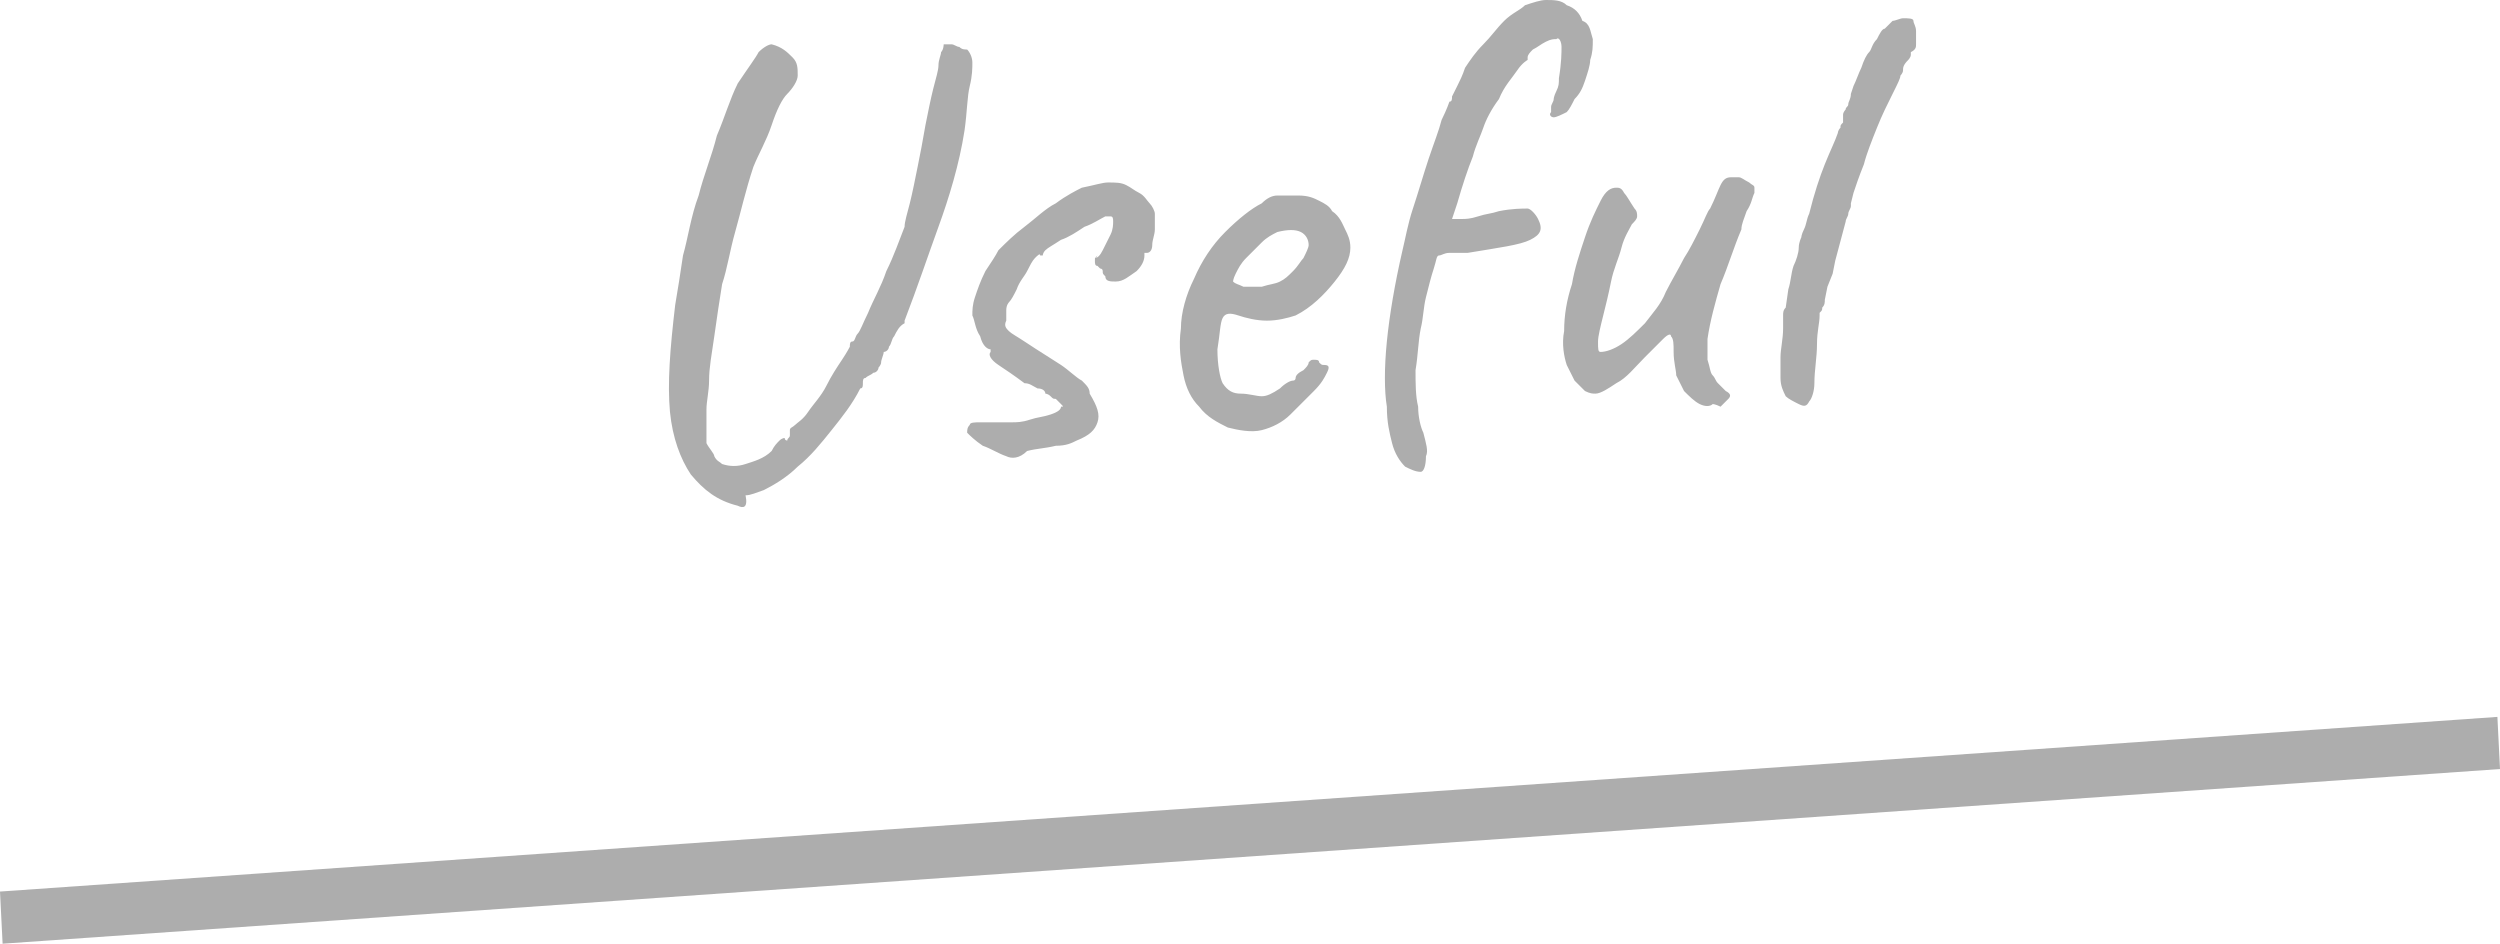
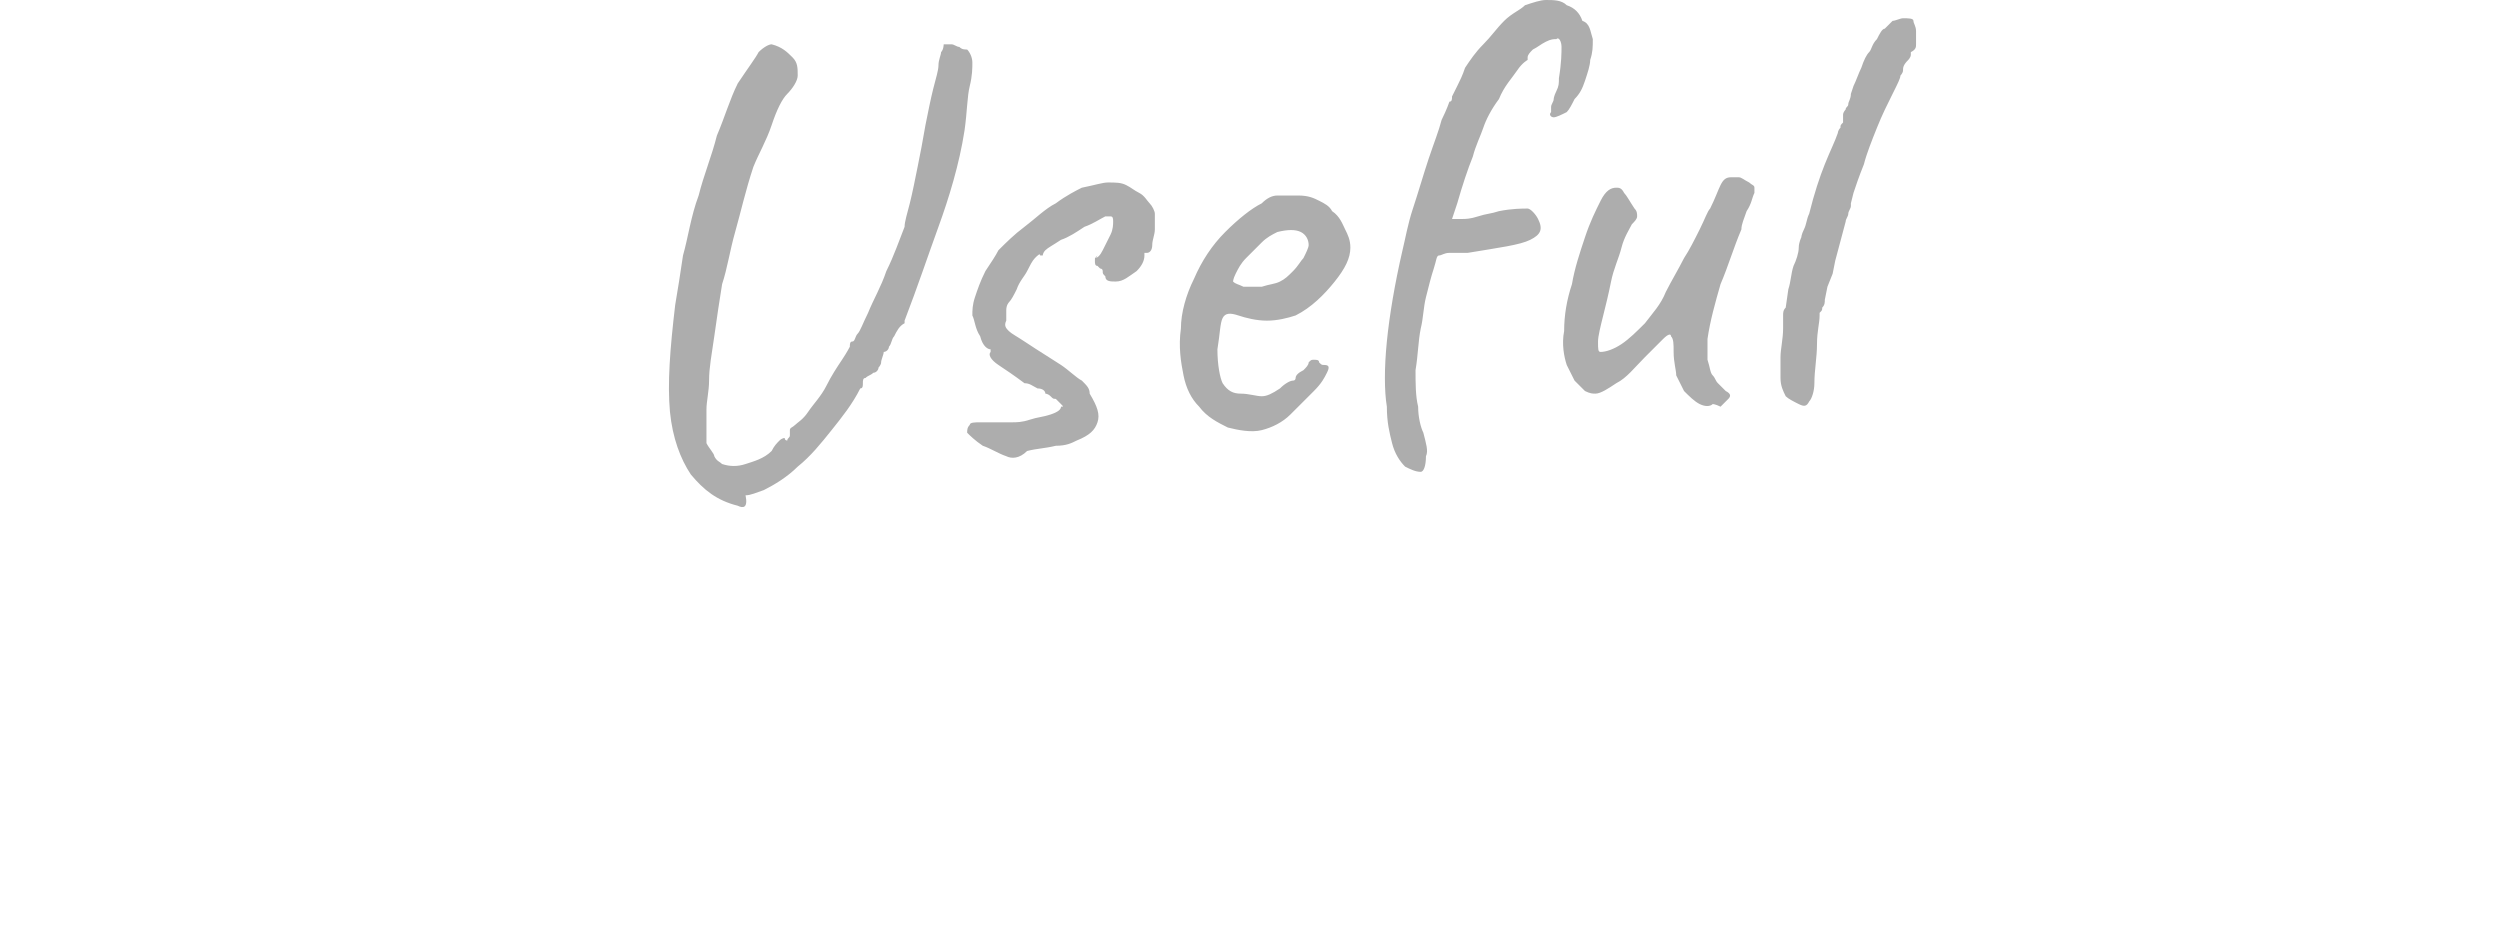
<svg xmlns="http://www.w3.org/2000/svg" version="1.1" id="レイヤー_1" x="0px" y="0px" width="95.9px" height="36.2px" viewBox="0 0 95.9 36.2" style="enable-background:new 0 0 95.9 36.2;" xml:space="preserve">
  <style type="text/css">
	.st0{fill:#ADADAD;}
</style>
  <path class="st0" d="M28.3,19.4c-0.8-0.2-1.3-0.6-1.8-1.2c-0.4-0.6-0.7-1.4-0.8-2.4c-0.1-1.1,0-2.4,0.2-4.1c0.1-0.6,0.2-1.2,0.3-1.9  c0.2-0.7,0.3-1.5,0.6-2.3c0.2-0.8,0.5-1.5,0.7-2.3c0.3-0.7,0.5-1.4,0.8-2C28.7,2.6,29,2.2,29.1,2c0.2-0.2,0.4-0.3,0.5-0.3  C30,1.8,30.2,2,30.4,2.2c0.2,0.2,0.2,0.4,0.2,0.7c0,0.2-0.2,0.5-0.4,0.7c-0.2,0.2-0.4,0.6-0.6,1.2c-0.2,0.6-0.5,1.1-0.7,1.6  c-0.3,0.9-0.5,1.8-0.7,2.5c-0.2,0.7-0.3,1.4-0.5,2c-0.1,0.6-0.2,1.3-0.3,2c-0.1,0.7-0.2,1.2-0.2,1.7c0,0.4-0.1,0.8-0.1,1.1  c0,0.3,0,0.5,0,0.7c0,0.2,0,0.4,0,0.6c0.1,0.2,0.3,0.4,0.3,0.5c0.1,0.2,0.2,0.2,0.3,0.3c0.3,0.1,0.6,0.1,0.9,0  c0.3-0.1,0.7-0.2,1-0.5c0.1-0.2,0.2-0.3,0.3-0.4s0.2-0.1,0.2-0.1c0,0.1,0.1,0.1,0.1,0.1c0-0.1,0.1-0.1,0.1-0.2c0-0.1,0-0.1,0-0.2  c0-0.1,0.1-0.1,0.2-0.2c0.1-0.1,0.3-0.2,0.5-0.5c0.2-0.3,0.5-0.6,0.7-1c0.2-0.4,0.4-0.7,0.6-1c0.2-0.3,0.3-0.5,0.3-0.5  c0-0.1,0-0.2,0.1-0.2s0.1-0.2,0.2-0.3c0.1-0.1,0.2-0.4,0.4-0.8c0.2-0.5,0.5-1,0.7-1.6c0.3-0.6,0.5-1.2,0.7-1.7  c0-0.2,0.1-0.5,0.2-0.9c0.1-0.4,0.2-0.9,0.3-1.4c0.1-0.5,0.2-1,0.3-1.6c0.1-0.5,0.2-1,0.3-1.4c0.1-0.4,0.2-0.7,0.2-0.9  c0-0.2,0.1-0.4,0.1-0.5c0.1-0.1,0.1-0.3,0.1-0.3c0.1,0,0.2,0,0.3,0c0.1,0,0.2,0.1,0.3,0.1c0.1,0.1,0.2,0.1,0.3,0.1  c0.1,0.1,0.2,0.3,0.2,0.5c0,0.2,0,0.5-0.1,0.9c-0.1,0.4-0.1,1-0.2,1.7c-0.2,1.3-0.6,2.6-1,3.7c-0.4,1.1-0.8,2.3-1.3,3.6c0,0,0,0,0,0  c0,0,0,0,0,0.1c-0.2,0.1-0.3,0.3-0.4,0.5c-0.1,0.1-0.1,0.3-0.2,0.4c0,0.1-0.1,0.2-0.2,0.2c0,0.1-0.1,0.3-0.1,0.4  c0,0.1-0.1,0.2-0.1,0.2c0,0.1-0.1,0.2-0.2,0.2c-0.1,0.1-0.2,0.1-0.3,0.2c-0.1,0-0.1,0.1-0.1,0.2c0,0.1,0,0.2-0.1,0.2  c-0.3,0.6-0.7,1.1-1.1,1.6c-0.4,0.5-0.8,1-1.3,1.4c-0.4,0.4-0.9,0.7-1.3,0.9c-0.3,0.1-0.5,0.2-0.7,0.2  C28.7,19.5,28.5,19.5,28.3,19.4z M38.6,17.5c-0.3-0.1-0.6-0.3-0.9-0.4c-0.3-0.2-0.5-0.4-0.6-0.5c0-0.1,0-0.2,0.1-0.3  c0-0.1,0.2-0.1,0.4-0.1c0.2,0,0.6,0,1.2,0c0.2,0,0.4,0,0.7-0.1c0.3-0.1,0.5-0.1,0.8-0.2c0.3-0.1,0.4-0.2,0.4-0.3c0.1,0,0.1,0,0-0.1  c-0.1-0.1-0.1-0.1-0.2-0.2c-0.1,0-0.1,0-0.2-0.1c-0.1-0.1-0.2-0.1-0.2-0.1c0-0.1-0.1-0.2-0.3-0.2c-0.2-0.1-0.3-0.2-0.5-0.2  c-0.4-0.3-0.7-0.5-1-0.7c-0.3-0.2-0.4-0.4-0.3-0.5c0-0.1,0-0.1,0-0.1c0,0,0,0,0,0c-0.1,0-0.3-0.1-0.4-0.5c-0.2-0.3-0.2-0.6-0.3-0.8  c0-0.2,0-0.4,0.1-0.7c0.1-0.3,0.2-0.6,0.4-1c0.2-0.3,0.4-0.6,0.5-0.8c0.3-0.3,0.6-0.6,1-0.9c0.4-0.3,0.8-0.7,1.2-0.9  c0.4-0.3,0.8-0.5,1-0.6C42,7.1,42.3,7,42.5,7c0.3,0,0.5,0,0.7,0.1c0.2,0.1,0.3,0.2,0.5,0.3c0.2,0.1,0.3,0.3,0.4,0.4  c0.1,0.1,0.2,0.3,0.2,0.4c0,0.2,0,0.4,0,0.6c0,0.2-0.1,0.4-0.1,0.6c0,0.2-0.1,0.3-0.2,0.3c0,0,0,0-0.1,0c0,0,0,0,0,0.1  c0,0.2-0.1,0.4-0.3,0.6c-0.3,0.2-0.5,0.4-0.8,0.4c-0.2,0-0.4,0-0.4-0.2c-0.1-0.1-0.1-0.1-0.1-0.2s-0.1-0.1-0.1-0.1c0,0,0,0-0.1-0.1  c-0.1,0-0.1-0.1-0.1-0.2c0-0.1,0-0.1,0.1-0.2C42,10,42,9.9,42,9.9c0.1,0,0.2-0.1,0.3-0.3c0.1-0.2,0.2-0.4,0.3-0.6  c0.1-0.2,0.1-0.4,0.1-0.5c0-0.1,0-0.2-0.1-0.2c0,0-0.1,0-0.2,0c-0.2,0.1-0.5,0.3-0.8,0.4c-0.3,0.2-0.6,0.4-0.9,0.5  c-0.3,0.2-0.5,0.3-0.6,0.4c-0.1,0.1-0.1,0.2-0.1,0.2c0,0-0.1,0-0.1,0c0-0.1-0.1,0-0.2,0.1c-0.1,0.1-0.2,0.3-0.3,0.5  c-0.1,0.2-0.3,0.4-0.4,0.7c-0.1,0.2-0.2,0.4-0.3,0.5c0,0-0.1,0.1-0.1,0.3c0,0.1,0,0.3,0,0.4c-0.1,0.2,0,0.3,0.1,0.4  c0.1,0.1,0.3,0.2,0.6,0.4c0.6,0.4,1.1,0.7,1.4,0.9c0.3,0.2,0.6,0.5,0.8,0.6c0.2,0.2,0.3,0.3,0.3,0.5c0.3,0.5,0.4,0.8,0.3,1.1  c-0.1,0.3-0.3,0.5-0.8,0.7c-0.2,0.1-0.4,0.2-0.8,0.2c-0.4,0.1-0.7,0.1-1.1,0.2C39.1,17.6,38.8,17.6,38.6,17.5z M49.5,15.9  c-0.3,0.3-0.7,0.5-1.1,0.6c-0.4,0.1-0.9,0-1.3-0.1c-0.4-0.2-0.8-0.4-1.1-0.8c-0.3-0.3-0.5-0.7-0.6-1.2c-0.1-0.5-0.2-1.1-0.1-1.8  c0-0.6,0.2-1.3,0.5-1.9c0.3-0.7,0.7-1.3,1.2-1.8c0.5-0.5,1-0.9,1.4-1.1c0.2-0.2,0.4-0.3,0.6-0.3c0.2,0,0.4,0,0.8,0  c0.4,0,0.6,0.1,0.8,0.2c0.2,0.1,0.4,0.2,0.5,0.4c0.3,0.2,0.4,0.5,0.5,0.7c0.1,0.2,0.2,0.4,0.2,0.7c0,0.4-0.2,0.8-0.6,1.3  c-0.4,0.5-0.9,1-1.5,1.3c-0.3,0.1-0.7,0.2-1.1,0.2c-0.4,0-0.8-0.1-1.1-0.2c-0.3-0.1-0.5-0.1-0.6,0.1c-0.1,0.2-0.1,0.6-0.2,1.2  c0,0.6,0.1,1.1,0.2,1.3c0.2,0.3,0.4,0.4,0.7,0.4c0.3,0,0.6,0.1,0.8,0.1c0.2,0,0.4-0.1,0.7-0.3c0.2-0.2,0.4-0.3,0.5-0.3  c0.1,0,0.1-0.1,0.1-0.1c0-0.1,0.1-0.2,0.3-0.3c0.1-0.1,0.2-0.2,0.2-0.3c0.1-0.1,0.1-0.1,0.2-0.1c0.1,0,0.2,0,0.2,0.1  c0.1,0.1,0.1,0.1,0.2,0.1c0.2,0,0.2,0.1,0.1,0.3c-0.1,0.2-0.2,0.4-0.5,0.7C50.1,15.3,49.8,15.6,49.5,15.9z M49.1,10.8  c0.2-0.1,0.3-0.2,0.5-0.4c0.2-0.2,0.3-0.4,0.4-0.5c0.1-0.2,0.2-0.4,0.2-0.5c0-0.2-0.1-0.4-0.3-0.5c-0.2-0.1-0.5-0.1-0.9,0  c-0.2,0.1-0.4,0.2-0.6,0.4c-0.2,0.2-0.4,0.4-0.6,0.6c-0.2,0.2-0.3,0.4-0.4,0.6c-0.1,0.2-0.1,0.3-0.1,0.3c0.1,0.1,0.2,0.1,0.4,0.2  c0.2,0,0.5,0,0.7,0C48.7,10.9,48.9,10.9,49.1,10.8z M54.5,18.1c-0.2,0-0.4-0.1-0.6-0.2c-0.2-0.2-0.4-0.5-0.5-0.9  c-0.1-0.4-0.2-0.8-0.2-1.4c-0.1-0.6-0.1-1.5,0-2.5c0.1-1,0.3-2.2,0.6-3.5c0.1-0.4,0.2-1,0.4-1.6c0.2-0.6,0.4-1.3,0.6-1.9  C55,5.5,55.2,5,55.3,4.6c0.2-0.4,0.3-0.7,0.3-0.7c0.1,0,0.1-0.1,0.1-0.2c0,0,0.1-0.2,0.2-0.4c0.1-0.2,0.2-0.4,0.3-0.7  c0.2-0.3,0.4-0.6,0.7-0.9c0.3-0.3,0.5-0.6,0.8-0.9c0.3-0.3,0.6-0.4,0.8-0.6C58.8,0.1,59.1,0,59.3,0c0.3,0,0.6,0,0.8,0.2  c0.3,0.1,0.5,0.3,0.6,0.6C61,0.9,61,1.2,61.1,1.5c0,0.3,0,0.5-0.1,0.8c0,0.2-0.1,0.5-0.2,0.8c-0.1,0.3-0.2,0.5-0.4,0.7  c-0.1,0.2-0.2,0.4-0.3,0.5c-0.2,0.1-0.4,0.2-0.5,0.2c-0.1,0-0.2-0.1-0.1-0.2c0-0.1,0-0.1,0-0.2c0-0.1,0.1-0.2,0.1-0.3  c0,0,0-0.1,0.1-0.3c0.1-0.2,0.1-0.3,0.1-0.5c0.1-0.6,0.1-1,0.1-1.2c0-0.2-0.1-0.4-0.2-0.3c-0.1,0-0.2,0-0.4,0.1  c-0.2,0.1-0.3,0.2-0.5,0.3c-0.1,0.1-0.2,0.2-0.2,0.3c0,0,0,0.1,0,0.1c0,0-0.2,0.1-0.4,0.4c-0.2,0.3-0.5,0.6-0.7,1.1  c-0.3,0.4-0.5,0.8-0.6,1.1c-0.1,0.3-0.3,0.7-0.4,1.1c-0.2,0.5-0.4,1.1-0.6,1.8l-0.2,0.6l0.4,0c0.1,0,0.3,0,0.6-0.1  c0.3-0.1,0.5-0.1,0.8-0.2c0.5-0.1,0.9-0.1,1.1-0.1C58.7,8,58.9,8.2,59,8.4c0.2,0.4,0.1,0.6-0.3,0.8c-0.4,0.2-1.2,0.3-2.4,0.5  c-0.3,0-0.5,0-0.7,0c-0.2,0-0.3,0.1-0.4,0.1c-0.1,0-0.1,0.2-0.2,0.5c-0.1,0.3-0.2,0.7-0.3,1.1c-0.1,0.4-0.1,0.8-0.2,1.2  c-0.1,0.5-0.1,1-0.2,1.6c0,0.5,0,1,0.1,1.4c0,0.4,0.1,0.8,0.2,1c0.1,0.4,0.2,0.7,0.1,0.9C54.7,17.9,54.6,18.1,54.5,18.1z M65.7,15.5  c-0.1,0.1-0.3,0.1-0.5,0c-0.2-0.1-0.4-0.3-0.6-0.5c-0.1-0.2-0.2-0.4-0.3-0.6c0-0.2-0.1-0.5-0.1-0.9c0-0.3,0-0.5-0.1-0.6  c0-0.1-0.1-0.1-0.3,0.1c-0.1,0.1-0.4,0.4-0.7,0.7c-0.4,0.4-0.7,0.8-1.1,1c-0.3,0.2-0.6,0.4-0.8,0.4c-0.1,0-0.2,0-0.4-0.1  c-0.1-0.1-0.3-0.3-0.4-0.4c-0.1-0.2-0.2-0.4-0.3-0.6c-0.1-0.3-0.2-0.8-0.1-1.3c0-0.6,0.1-1.2,0.3-1.8c0.1-0.6,0.3-1.2,0.5-1.8  c0.2-0.6,0.4-1,0.6-1.4c0.2-0.4,0.4-0.5,0.6-0.5c0.1,0,0.2,0,0.3,0.2c0.1,0.1,0.2,0.3,0.4,0.6c0.1,0.1,0.1,0.2,0.1,0.3  c0,0.1-0.1,0.2-0.2,0.3c-0.1,0.2-0.3,0.5-0.4,0.9c-0.1,0.4-0.3,0.8-0.4,1.3c-0.1,0.5-0.2,0.9-0.3,1.3c-0.1,0.4-0.2,0.8-0.2,1  c0,0.3,0,0.4,0.1,0.4c0.2,0,0.5-0.1,0.8-0.3c0.3-0.2,0.6-0.5,0.9-0.8c0.3-0.4,0.6-0.7,0.8-1.2c0.2-0.4,0.5-0.9,0.7-1.3  c0.2-0.3,0.4-0.7,0.6-1.1c0.2-0.4,0.3-0.7,0.4-0.8c0.2-0.4,0.3-0.7,0.4-0.9c0.1-0.2,0.2-0.3,0.4-0.3c0.1,0,0.2,0,0.2,0  c0.1,0,0.1,0,0.1,0c0.1,0,0.2,0.1,0.4,0.2c0.1,0.1,0.2,0.1,0.2,0.2c0,0,0,0.1,0,0.2c-0.1,0.2-0.1,0.4-0.3,0.7  c-0.1,0.3-0.2,0.5-0.2,0.7c-0.3,0.7-0.5,1.4-0.8,2.1c-0.2,0.7-0.4,1.4-0.5,2.1c0,0.2,0,0.5,0,0.8c0.1,0.3,0.1,0.5,0.2,0.6  c0.1,0.1,0.1,0.2,0.2,0.3c0.1,0.1,0.2,0.2,0.3,0.3c0.2,0.1,0.2,0.2,0.1,0.3c-0.1,0.1-0.2,0.2-0.3,0.3C65.8,15.5,65.7,15.5,65.7,15.5  z M69,15.5c-0.2-0.1-0.4-0.2-0.5-0.3c-0.1-0.2-0.2-0.4-0.2-0.7c0-0.2,0-0.4,0-0.8c0-0.3,0.1-0.7,0.1-1.1c0,0,0-0.1,0-0.1  c0,0,0-0.1,0-0.1c0-0.1,0-0.2,0-0.3c0-0.1,0-0.2,0.1-0.3c0-0.1,0-0.1,0,0l0.1-0.7c0.1-0.3,0.1-0.6,0.2-0.9C68.9,10,69,9.7,69,9.5  c0-0.2,0.1-0.4,0.1-0.4c0,0,0-0.1,0.1-0.3c0.1-0.2,0.1-0.4,0.2-0.6c0.2-0.8,0.4-1.4,0.6-1.9c0.2-0.5,0.4-0.9,0.5-1.2  c0,0,0-0.1,0.1-0.2c0-0.1,0-0.1,0.1-0.2c0-0.1,0-0.2,0-0.3c0-0.1,0.1-0.2,0.1-0.2c0-0.1,0.1-0.1,0.1-0.2C70.9,3.9,71,3.8,71,3.6  l0.1-0.3c0.1-0.2,0.2-0.5,0.3-0.7c0.1-0.3,0.2-0.5,0.3-0.6c0.1-0.1,0.1-0.3,0.3-0.5c0.1-0.2,0.2-0.4,0.3-0.4l0,0  c0.1-0.1,0.2-0.2,0.3-0.3c0.1,0,0.3-0.1,0.4-0.1c0.2,0,0.4,0,0.4,0.1c0,0.1,0.1,0.2,0.1,0.4c0,0.2,0,0.4,0,0.5c0,0.1,0,0.2-0.2,0.3  l0,0c0,0,0,0,0,0.1c0,0.1-0.1,0.2-0.1,0.2C73,2.5,73,2.6,73,2.7c0,0.1-0.1,0.2-0.1,0.2c0,0.1-0.1,0.3-0.3,0.7  C72.4,4,72.2,4.4,72,4.9c-0.2,0.5-0.4,1-0.5,1.4c-0.2,0.5-0.3,0.8-0.4,1.1L71,7.8c0,0.1,0,0.1,0,0.1c0,0.1-0.1,0.2-0.1,0.3  c0,0.1-0.1,0.2-0.1,0.3L70.4,10l-0.1,0.5L70.1,11L70,11.5c0,0.1,0,0.2-0.1,0.3c0,0.1,0,0.1-0.1,0.2c0,0,0,0,0,0.1c0,0,0,0,0,0  c0,0.3-0.1,0.6-0.1,1.1c0,0.5-0.1,1-0.1,1.5c0,0,0,0,0,0c0,0,0,0,0,0c0,0.3-0.1,0.6-0.2,0.7C69.3,15.6,69.2,15.6,69,15.5z" />
-   <path class="st0" d="M95.8,27.5L0,34.2l0.1,2l95.8-6.7L95.8,27.5z" />
</svg>